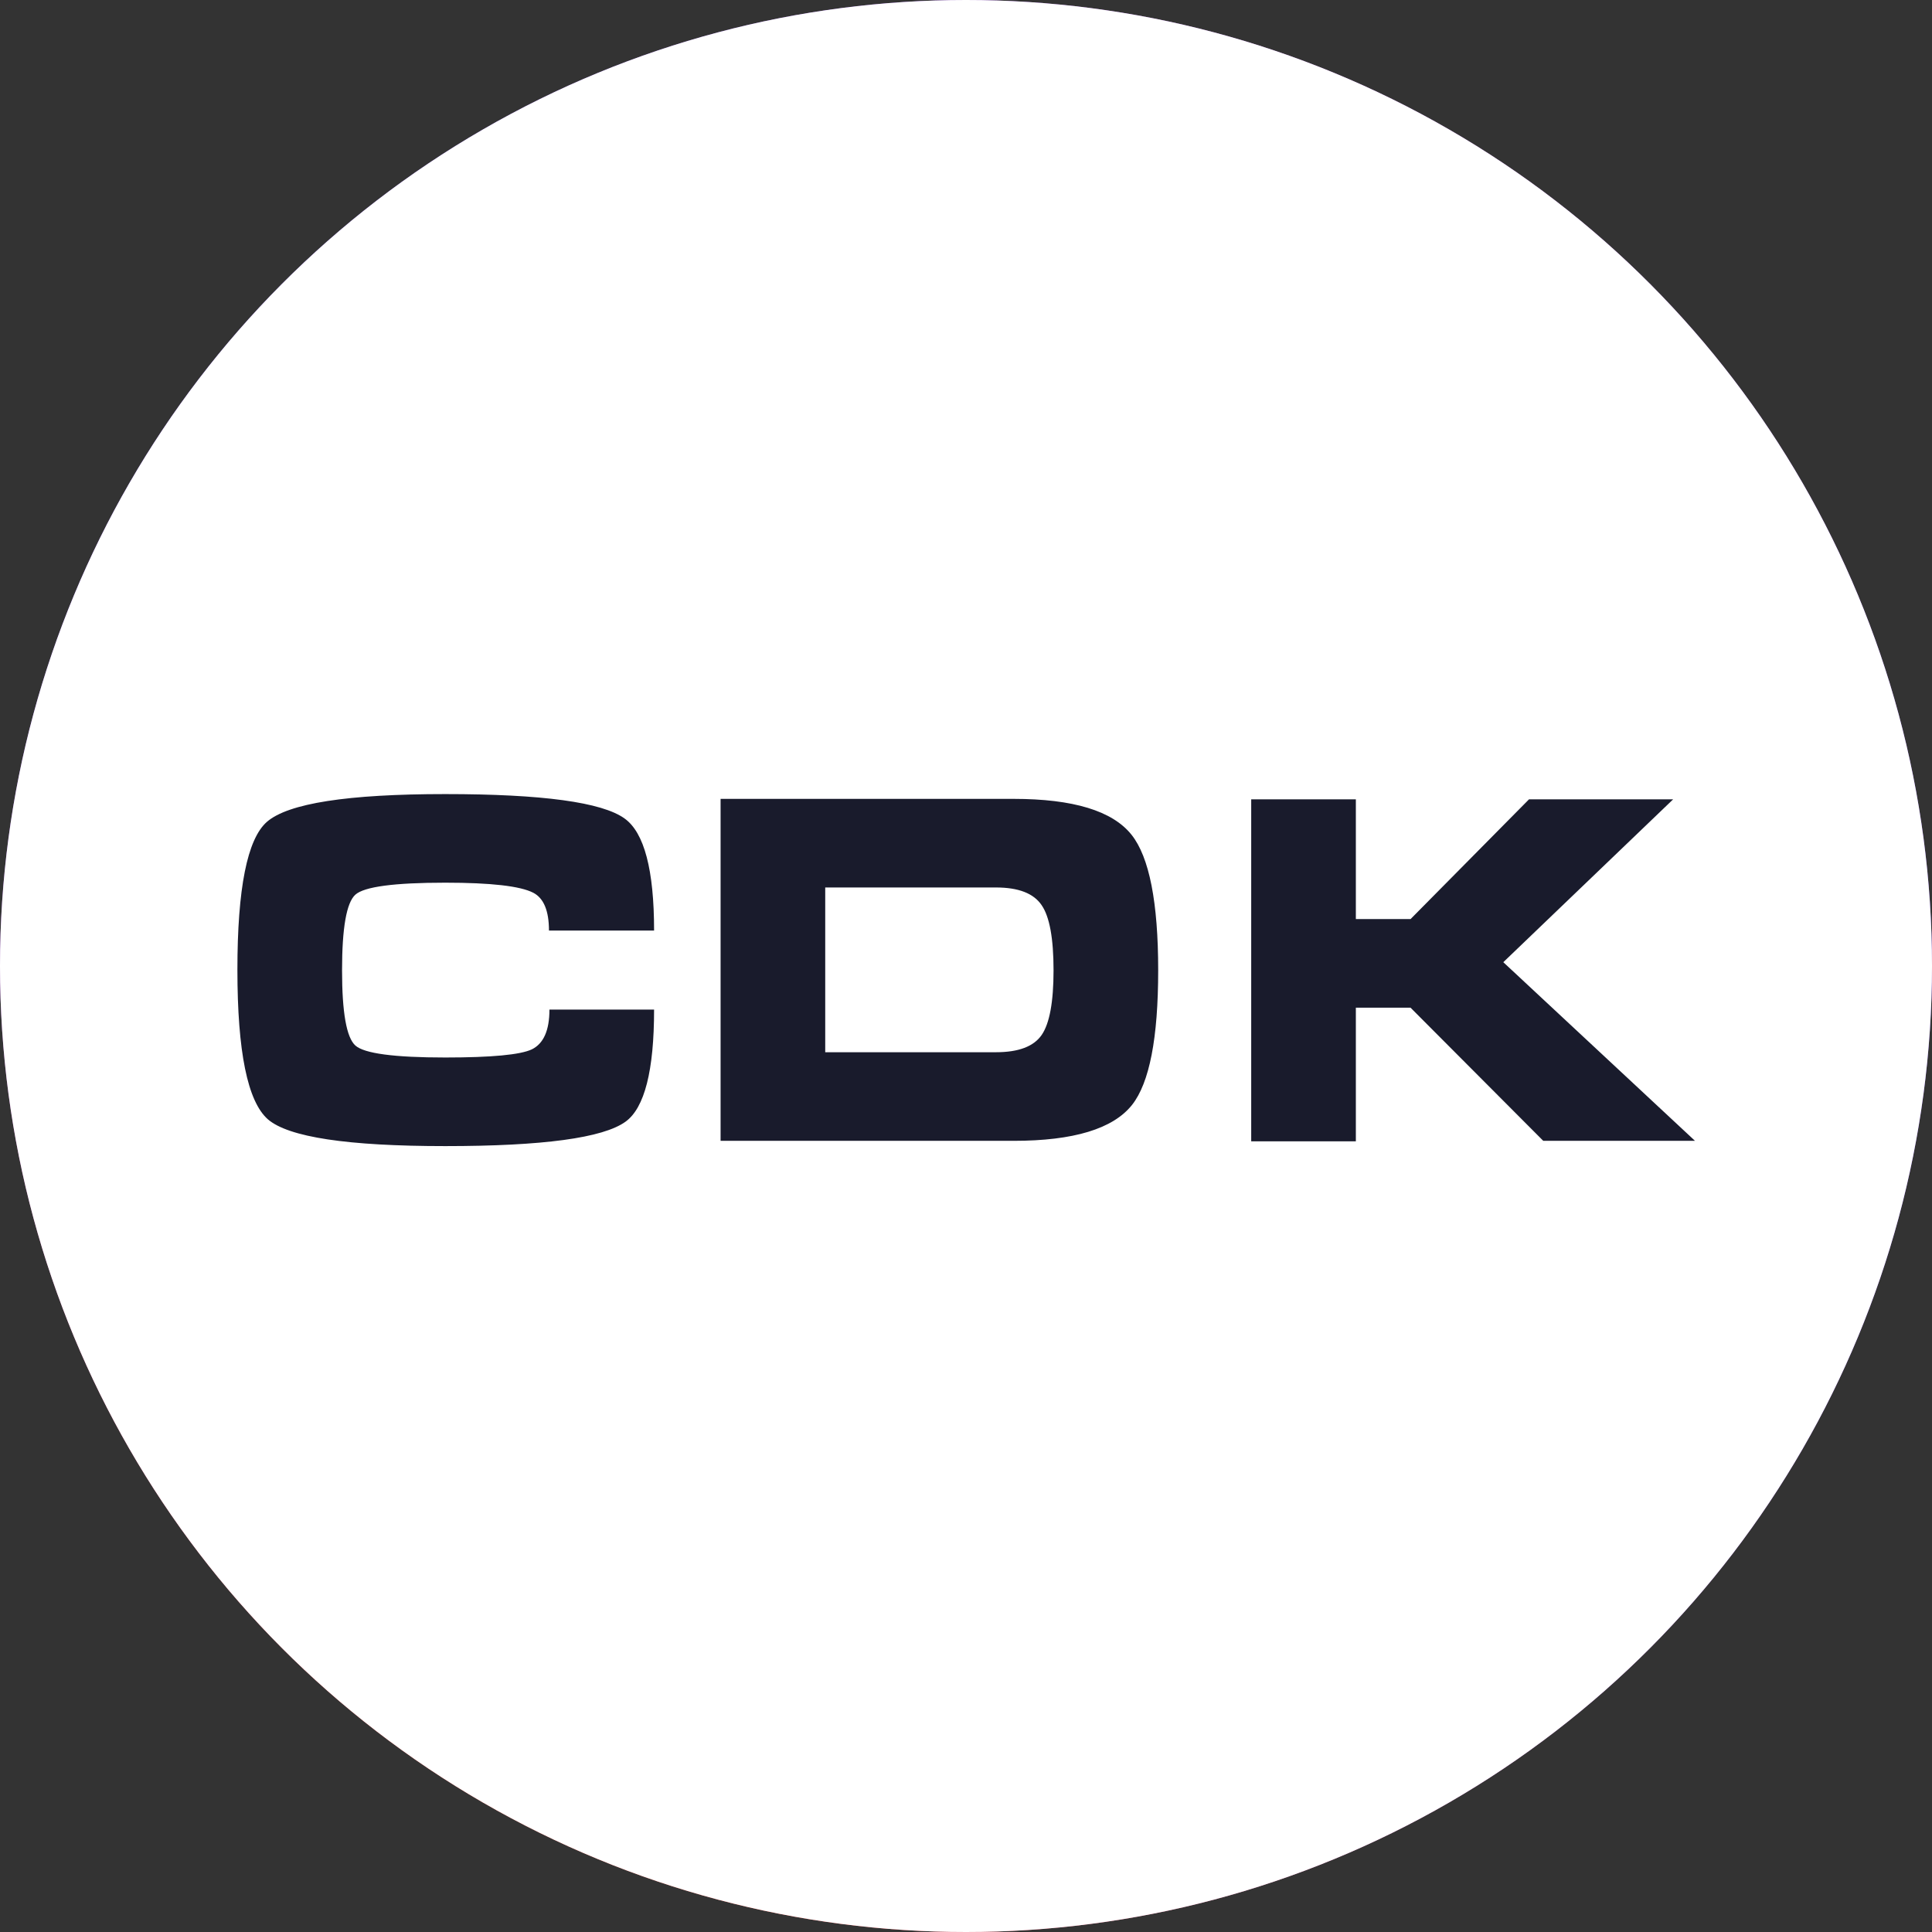
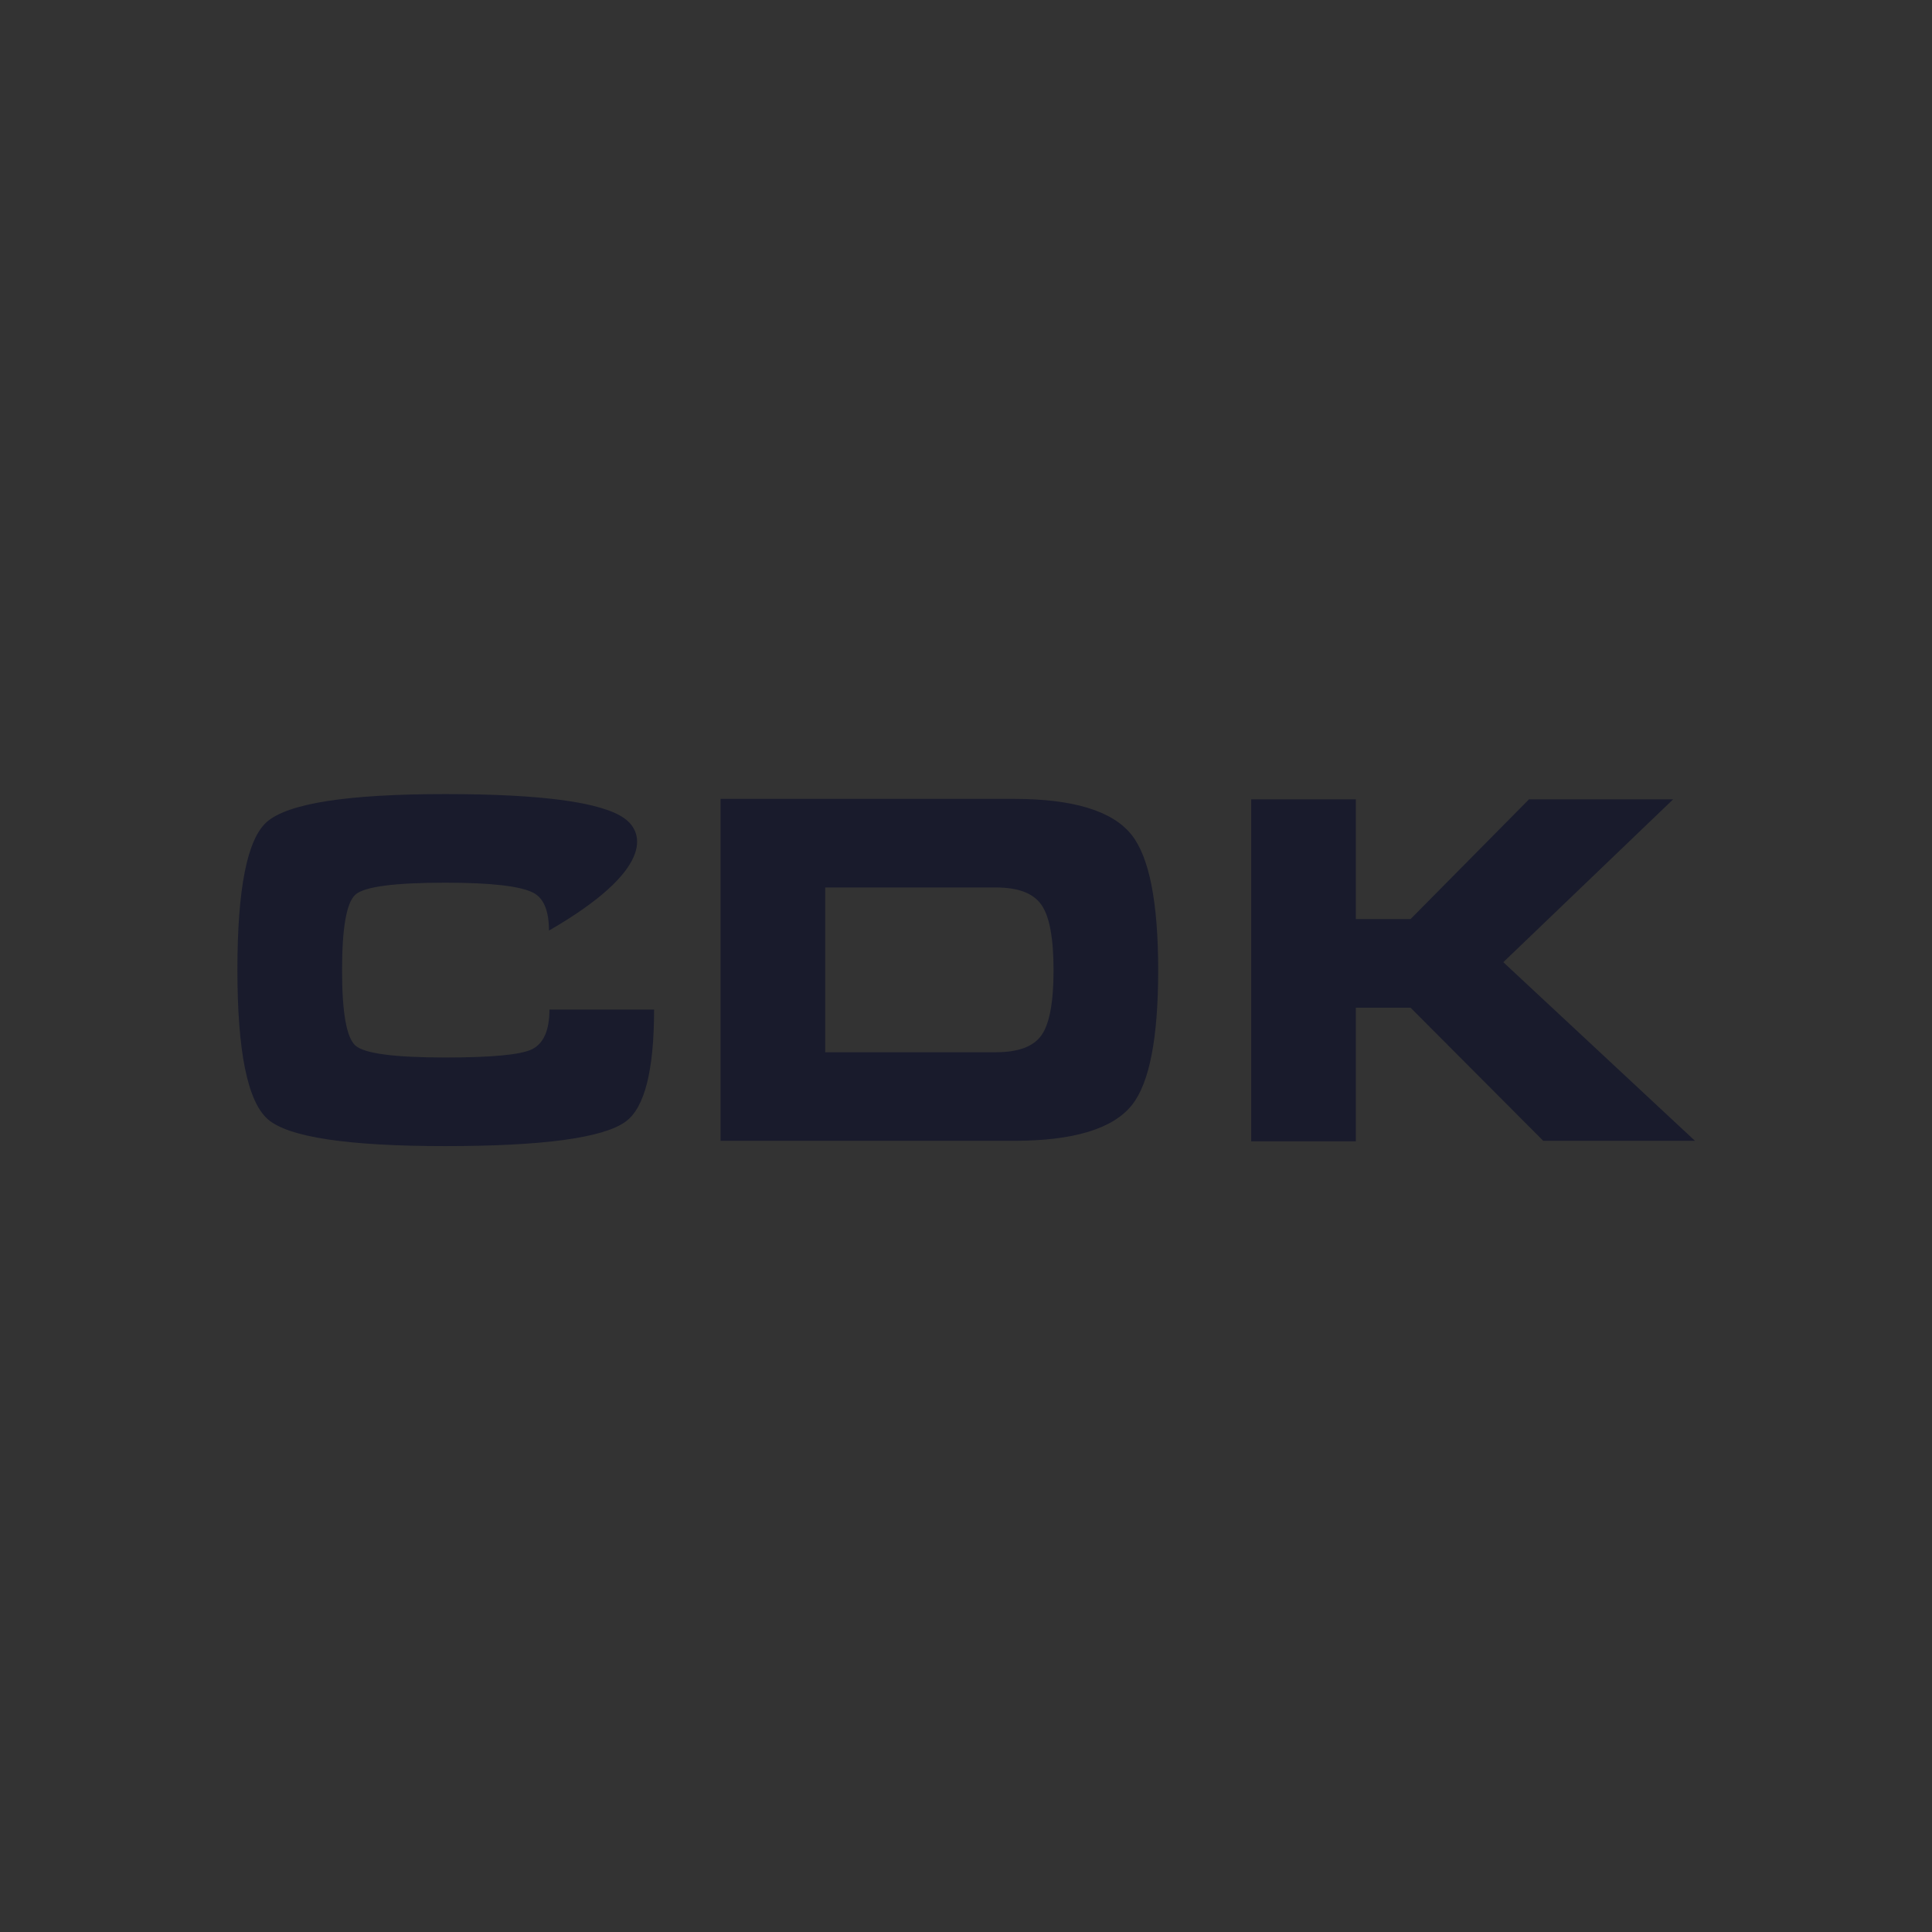
<svg xmlns="http://www.w3.org/2000/svg" width="236" height="236" viewBox="0 0 236 236" fill="none">
  <rect x="0" y="0" width="236" height="236" fill="#333333" stroke="none" />
-   <circle cx="118" cy="118" r="118" fill="url(#paint0_radial_2315_223)" />
-   <circle cx="118" cy="118" r="118" fill="white" />
-   <path fill-rule="evenodd" clip-rule="evenodd" d="M76.296 99.984C73.546 97.995 66.244 97 54.391 97C42.461 97 35.198 98.131 32.602 100.393C30.201 102.499 29 108.525 29 118.471C29 128.455 30.239 134.54 32.719 136.724C35.236 138.908 42.461 140 54.391 140C66.322 140 73.662 139.005 76.412 137.016C78.736 135.339 79.898 130.776 79.898 123.327H67.116C67.116 125.862 66.399 127.48 64.966 128.182C63.571 128.845 60.046 129.177 54.391 129.177C48.155 129.177 44.494 128.689 43.41 127.714C42.325 126.739 41.783 123.678 41.783 118.529C41.783 113.342 42.325 110.261 43.41 109.286C44.494 108.311 48.155 107.823 54.391 107.823C59.969 107.823 63.552 108.233 65.14 109.052C66.418 109.715 67.058 111.255 67.058 113.673H79.898C79.898 106.263 78.697 101.7 76.296 99.984ZM123.813 97.585H88.022V139.356H123.813C131.134 139.356 135.957 137.894 138.281 134.969C140.411 132.278 141.476 126.798 141.476 118.529C141.476 110.222 140.392 104.703 138.223 101.973C135.899 99.048 131.095 97.585 123.813 97.585ZM121.663 128.533H100.804V108.408H121.663C124.414 108.408 126.273 109.13 127.241 110.573C128.21 111.977 128.694 114.629 128.694 118.529C128.694 122.39 128.21 125.023 127.241 126.427C126.273 127.831 124.414 128.533 121.663 128.533ZM152.839 97.644H165.622V112.269H172.304L186.771 97.644H204.377L183.634 117.535L207.049 139.356H188.514L172.304 123.093H165.622V139.415H152.839V97.644Z" fill="#191B2C" />
+   <path fill-rule="evenodd" clip-rule="evenodd" d="M76.296 99.984C73.546 97.995 66.244 97 54.391 97C42.461 97 35.198 98.131 32.602 100.393C30.201 102.499 29 108.525 29 118.471C29 128.455 30.239 134.54 32.719 136.724C35.236 138.908 42.461 140 54.391 140C66.322 140 73.662 139.005 76.412 137.016C78.736 135.339 79.898 130.776 79.898 123.327H67.116C67.116 125.862 66.399 127.48 64.966 128.182C63.571 128.845 60.046 129.177 54.391 129.177C48.155 129.177 44.494 128.689 43.41 127.714C42.325 126.739 41.783 123.678 41.783 118.529C41.783 113.342 42.325 110.261 43.41 109.286C44.494 108.311 48.155 107.823 54.391 107.823C59.969 107.823 63.552 108.233 65.14 109.052C66.418 109.715 67.058 111.255 67.058 113.673C79.898 106.263 78.697 101.7 76.296 99.984ZM123.813 97.585H88.022V139.356H123.813C131.134 139.356 135.957 137.894 138.281 134.969C140.411 132.278 141.476 126.798 141.476 118.529C141.476 110.222 140.392 104.703 138.223 101.973C135.899 99.048 131.095 97.585 123.813 97.585ZM121.663 128.533H100.804V108.408H121.663C124.414 108.408 126.273 109.13 127.241 110.573C128.21 111.977 128.694 114.629 128.694 118.529C128.694 122.39 128.21 125.023 127.241 126.427C126.273 127.831 124.414 128.533 121.663 128.533ZM152.839 97.644H165.622V112.269H172.304L186.771 97.644H204.377L183.634 117.535L207.049 139.356H188.514L172.304 123.093H165.622V139.415H152.839V97.644Z" fill="#191B2C" />
  <defs>
    <radialGradient id="paint0_radial_2315_223" cx="0" cy="0" r="1" gradientUnits="userSpaceOnUse" gradientTransform="translate(20.5 340) rotate(-65.772) scale(460.566 172.061)">
      <stop stop-color="#FF7448" />
      <stop offset="0.325" stop-color="#FF4848" />
      <stop offset="1" stop-color="#6248FF" />
    </radialGradient>
  </defs>
</svg>